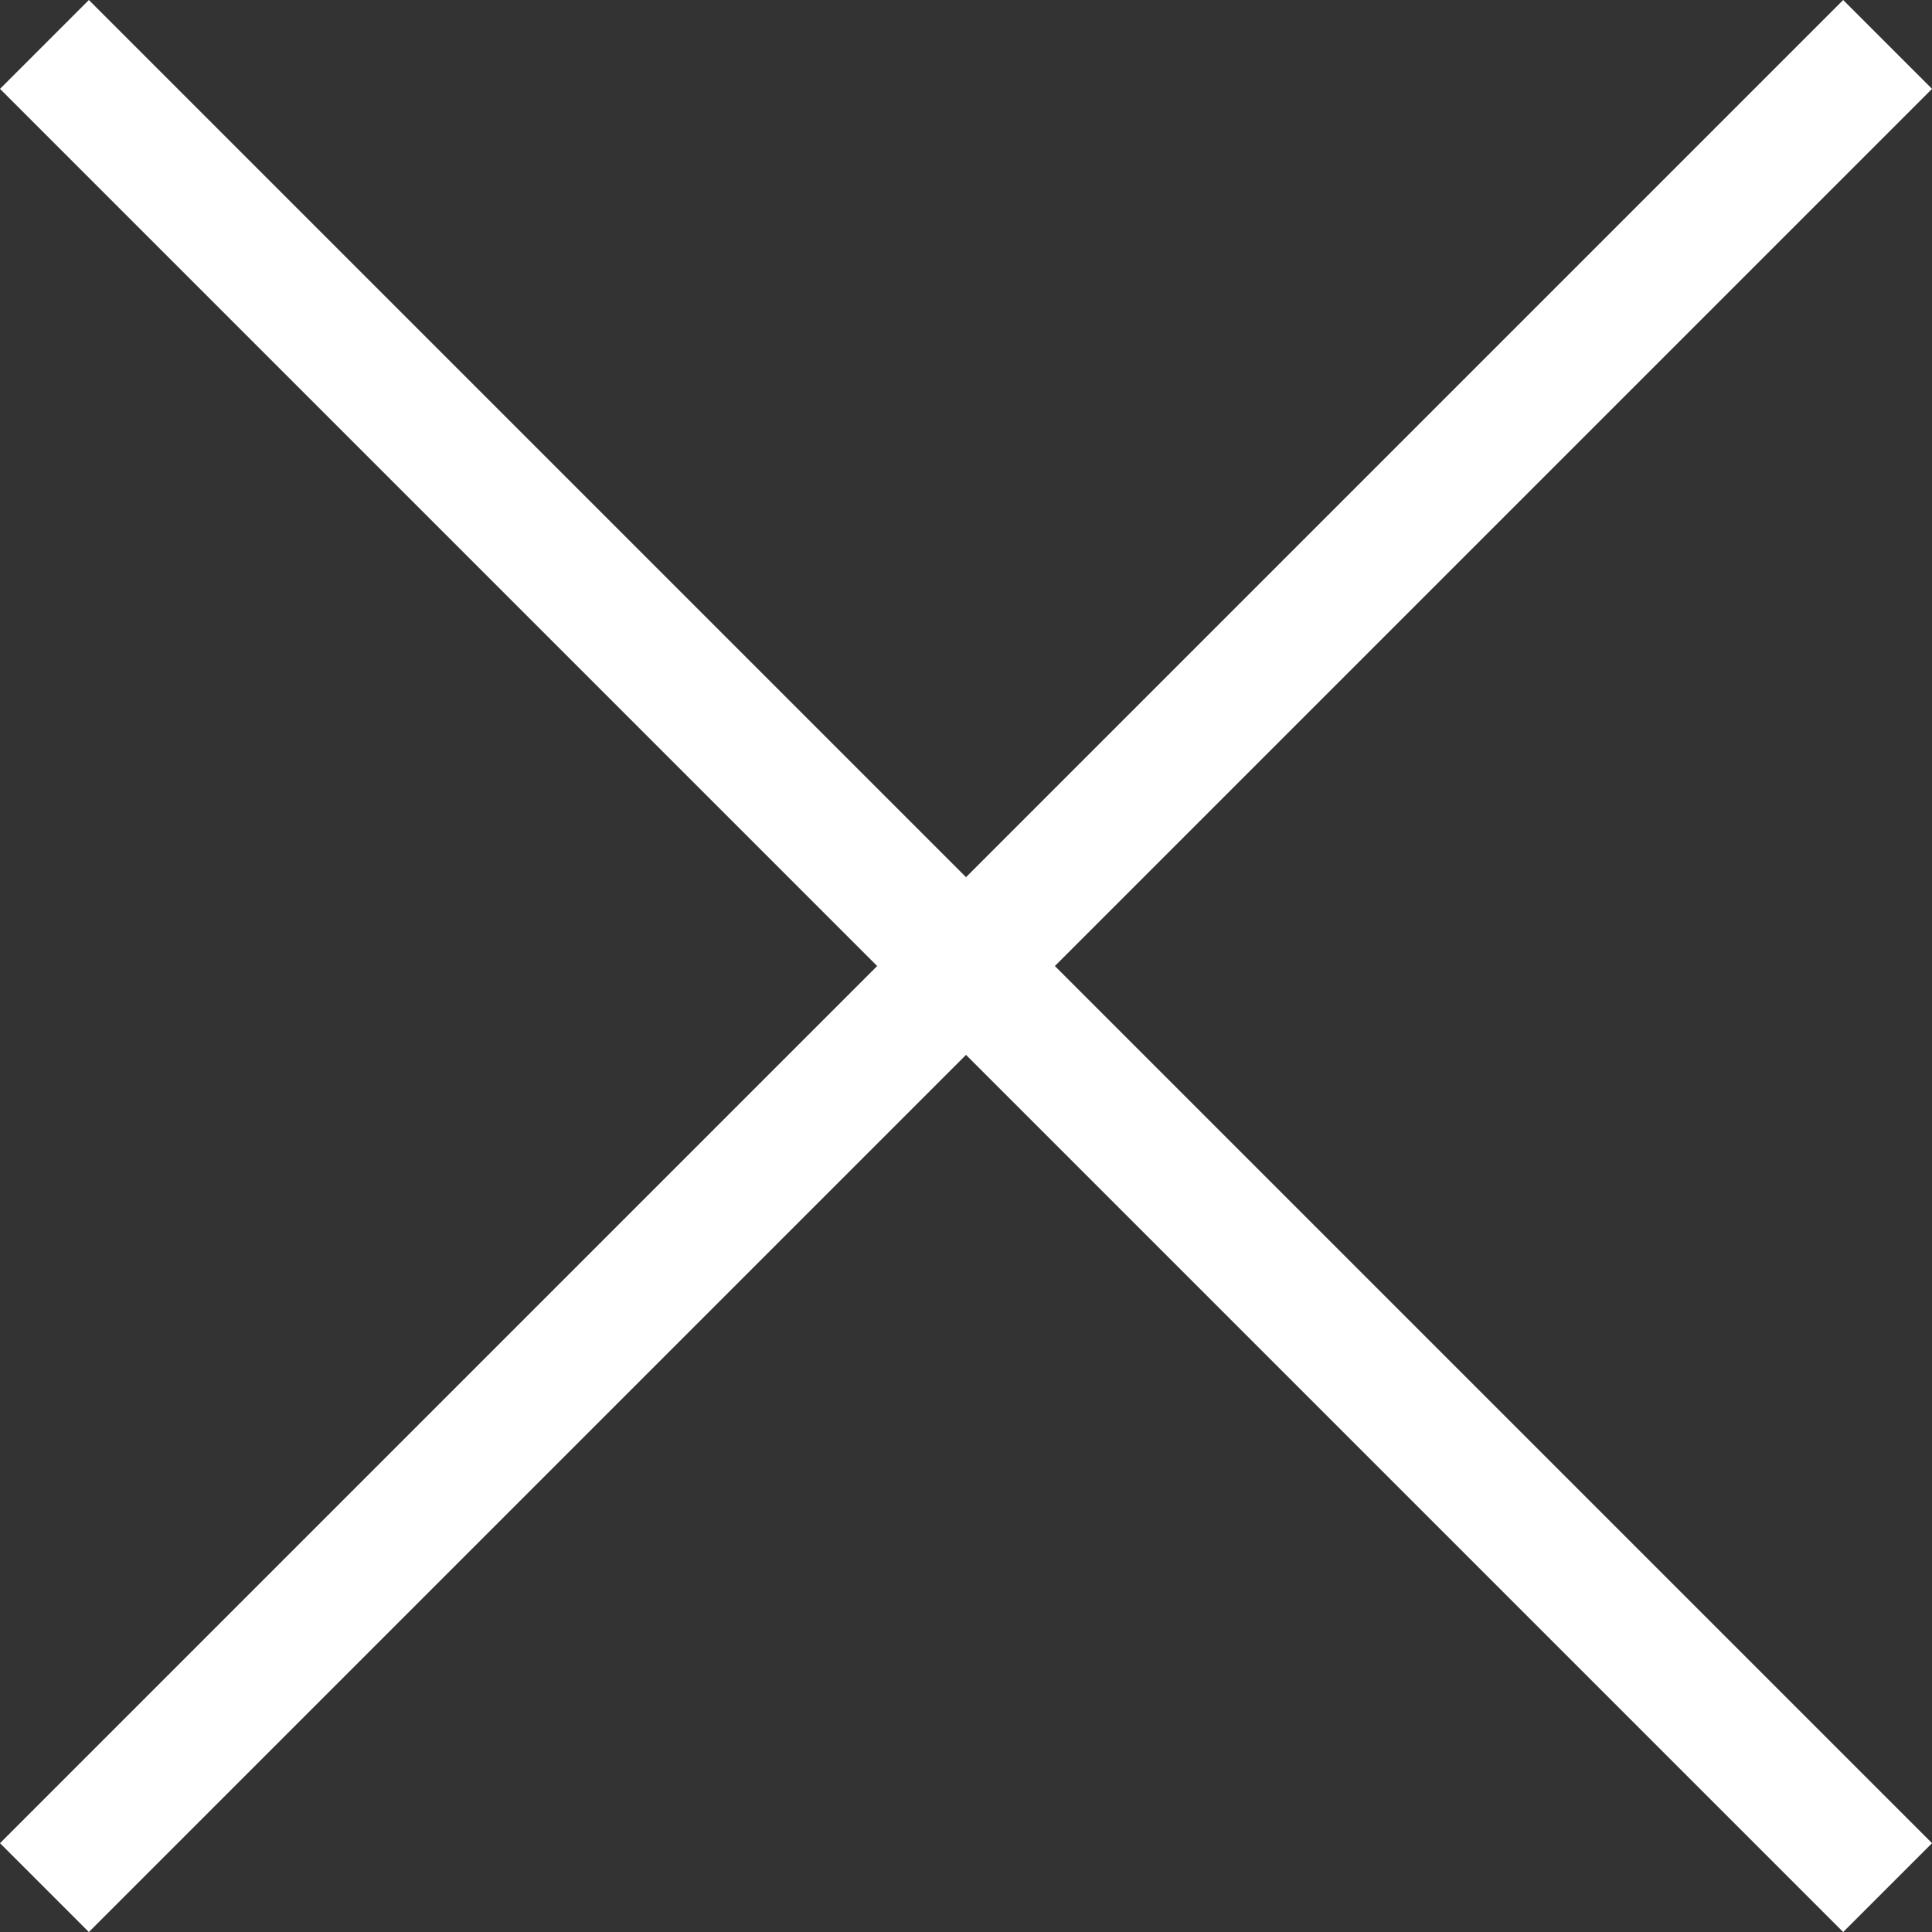
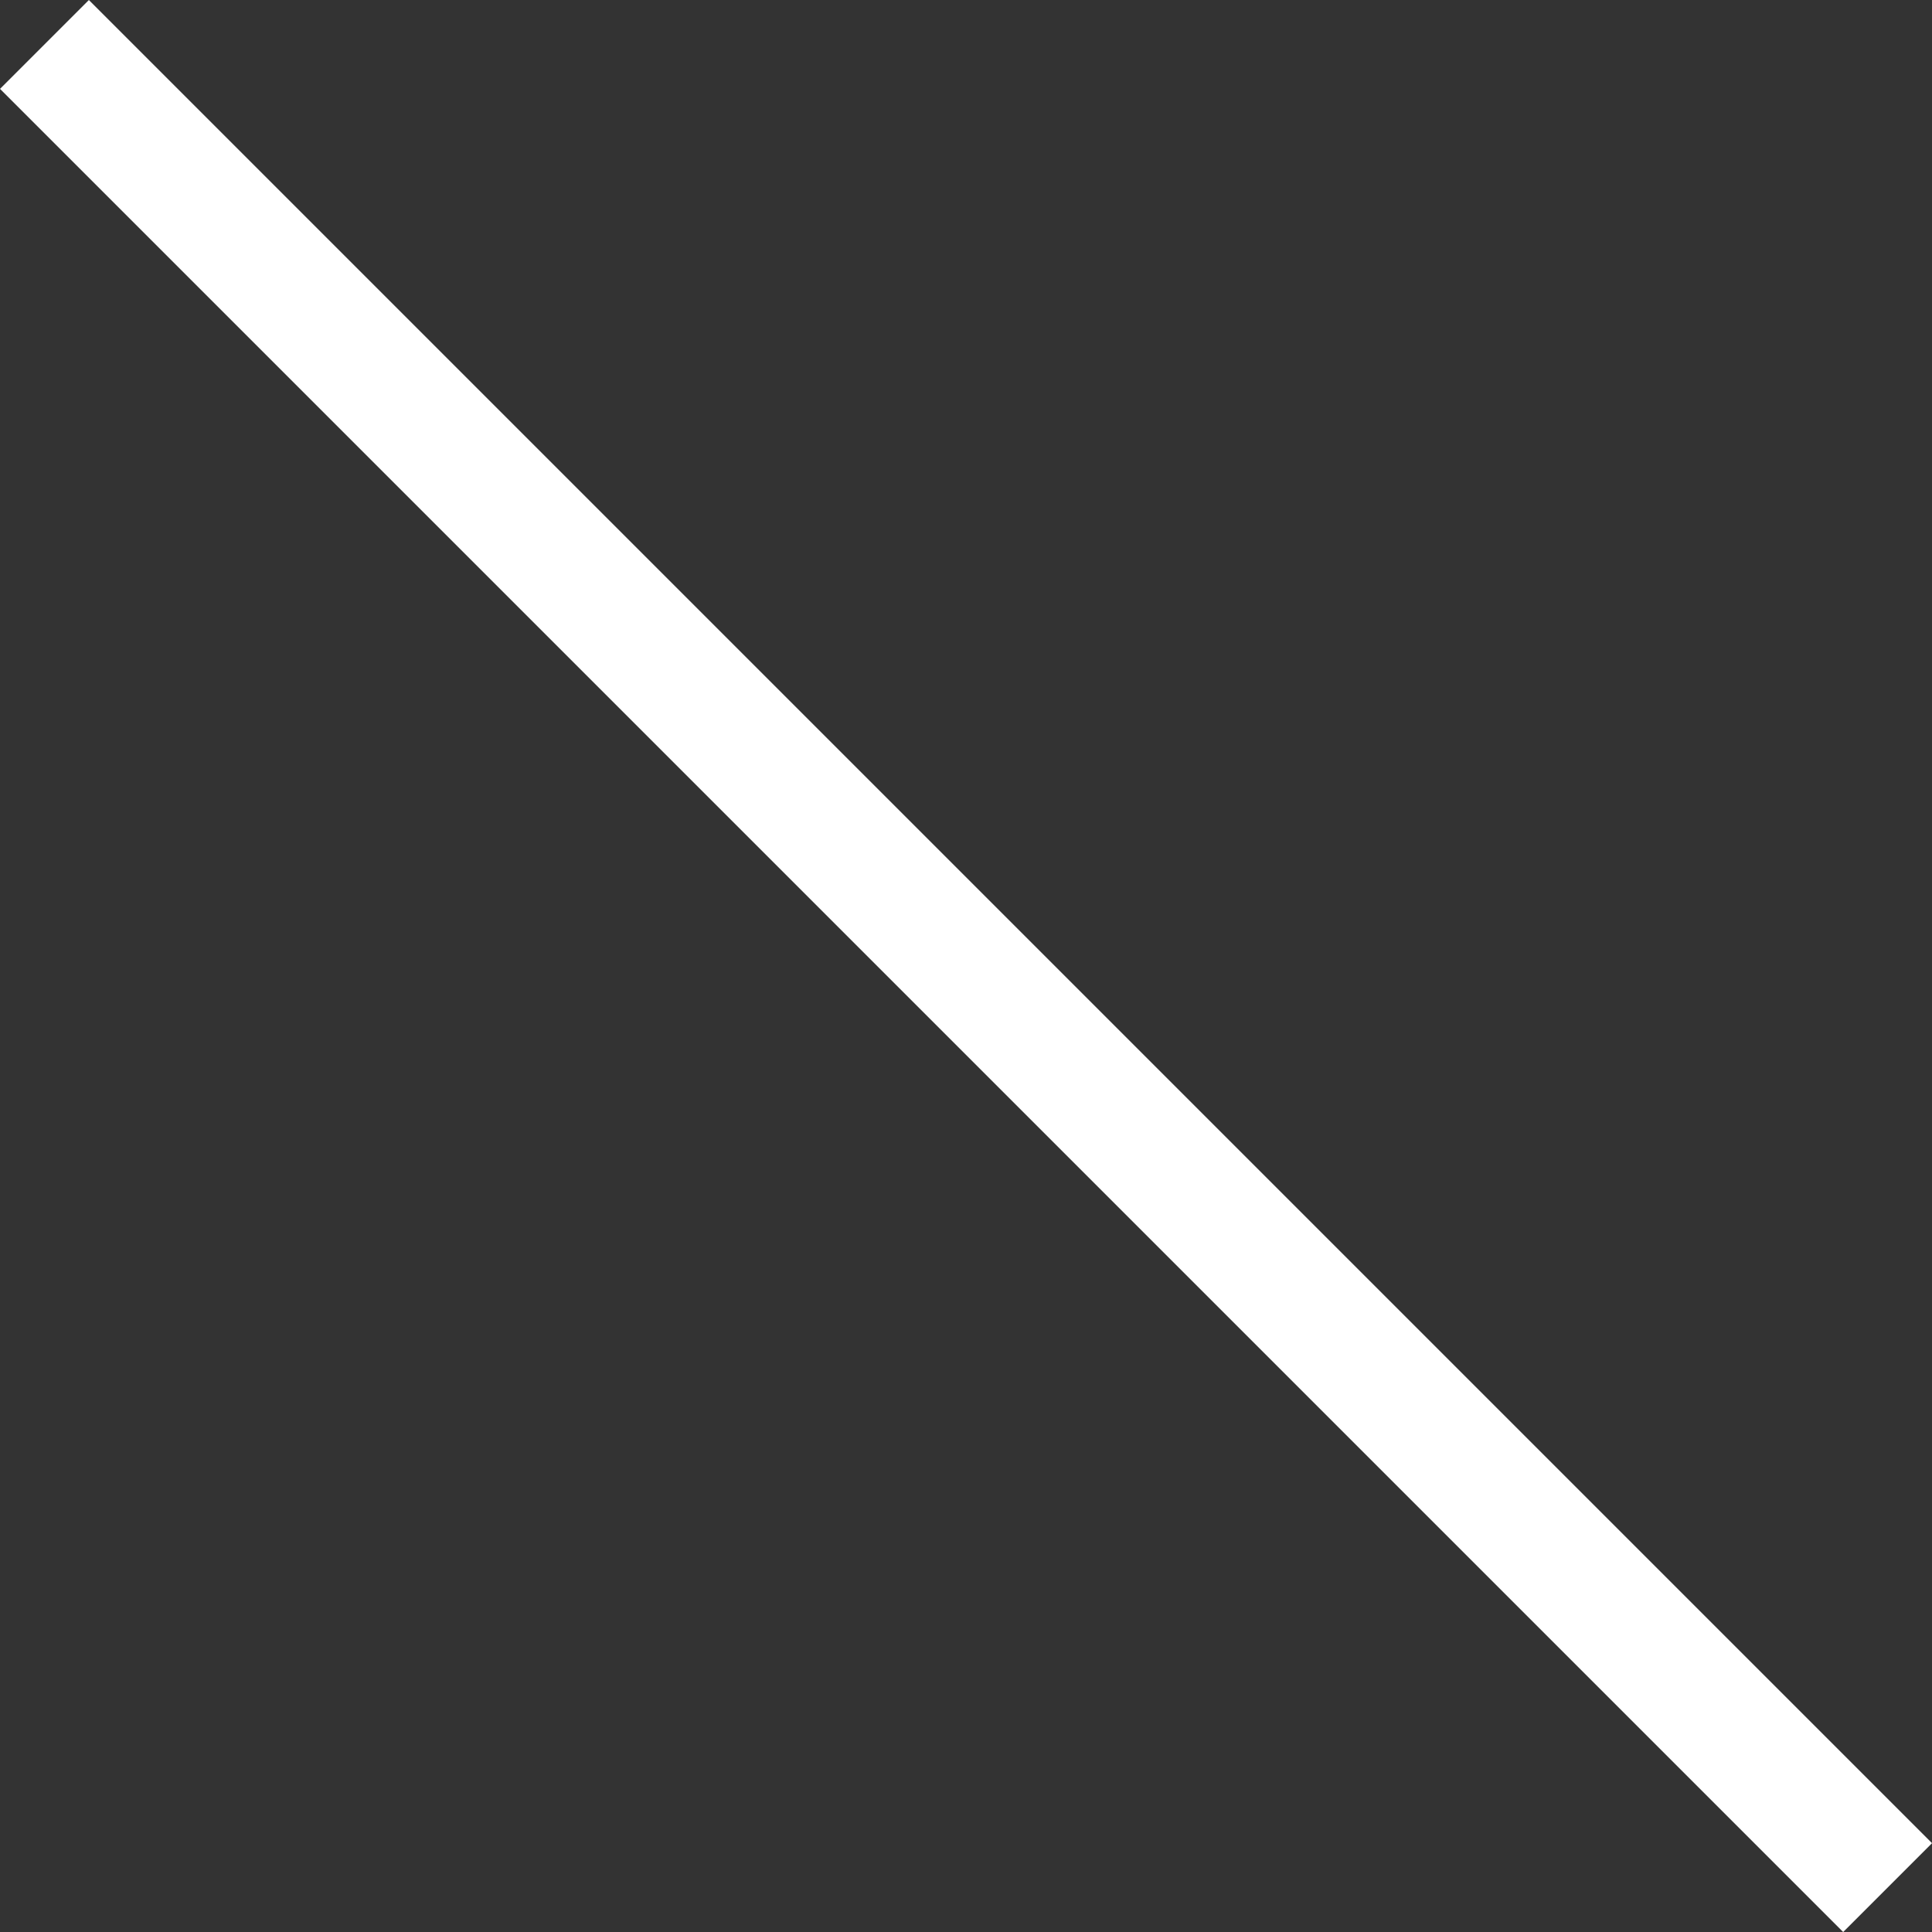
<svg xmlns="http://www.w3.org/2000/svg" width="46.121" height="46.121" viewBox="0 0 46.121 46.121">
  <rect x="0" y="0" width="46.121" height="46.121" fill="#333333" stroke="none" />
  <g id="_" data-name="×" transform="translate(-1104.939 -146.439)">
    <g id="グループ_349" data-name="グループ 349" transform="translate(-226.625 93.629)" fill="none" stroke="#fff" stroke-width="3">
-       <path id="パス_41" data-name="パス 41" d="M17882.627-18269.133l-44 44" transform="translate(-16506.002 18323.004)" />
      <path id="パス_42" data-name="パス 42" d="M44 0L0 44" transform="rotate(-90 715.248 -617.377)" />
    </g>
  </g>
</svg>